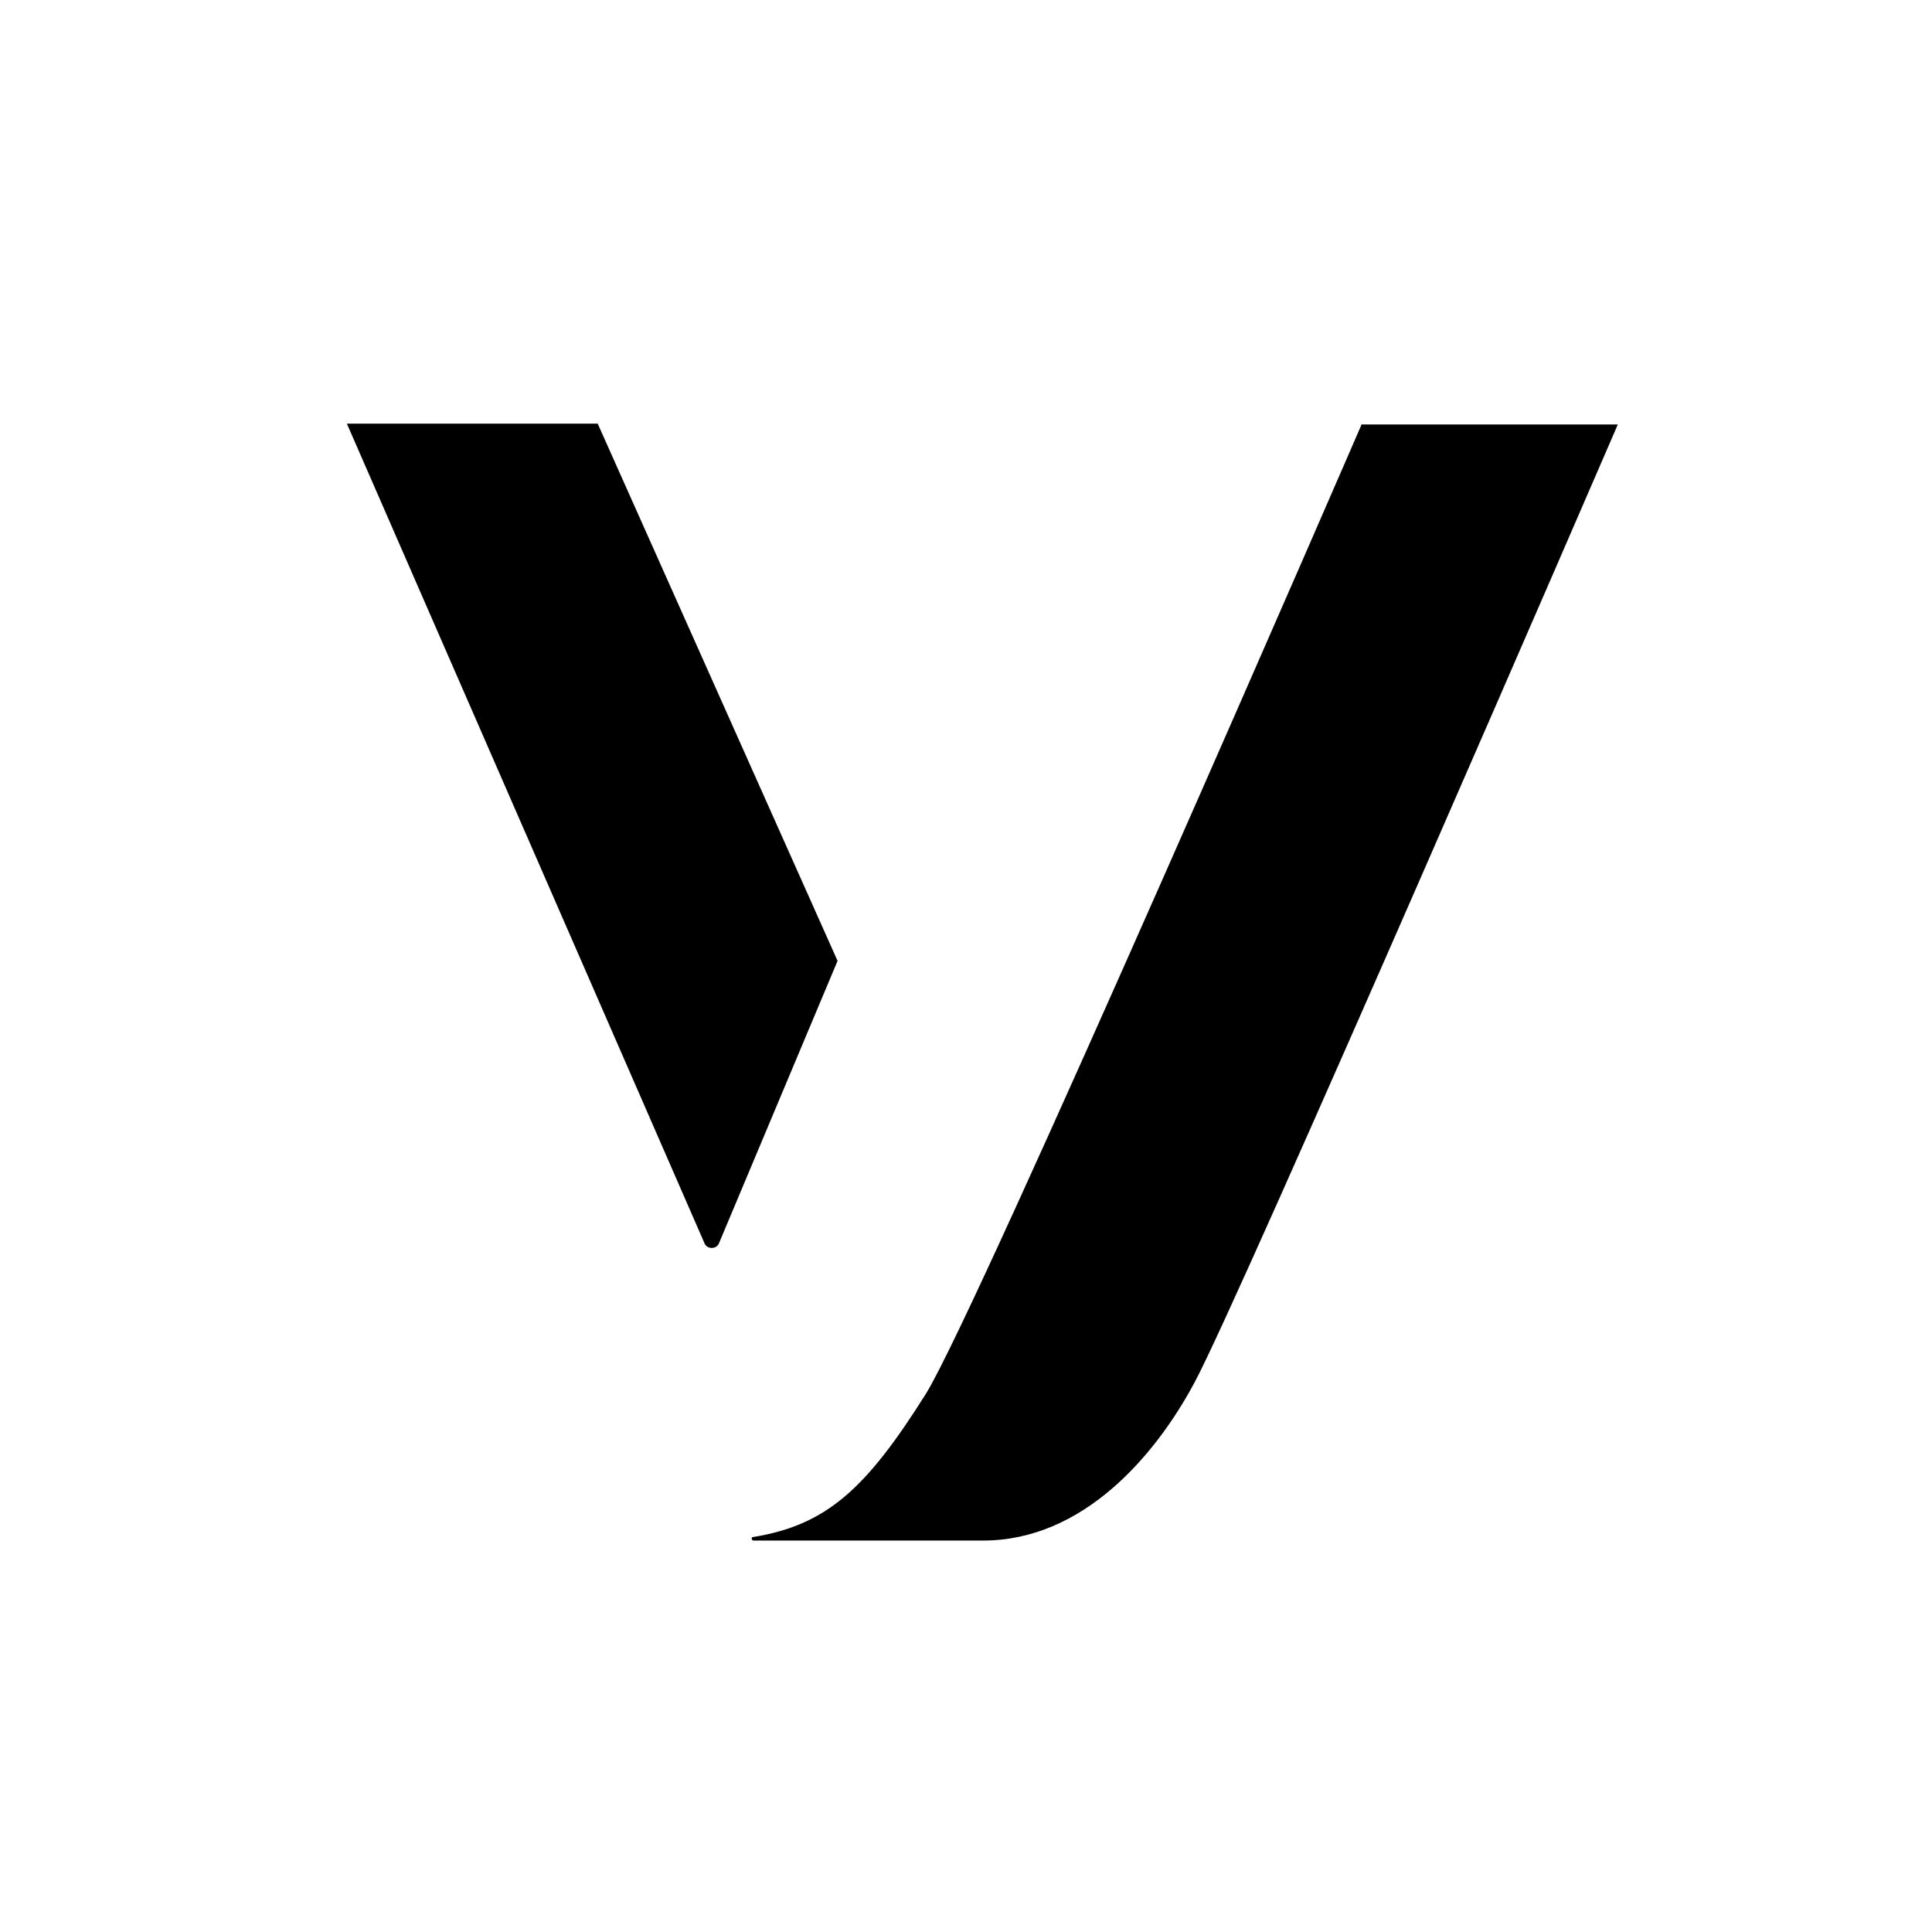
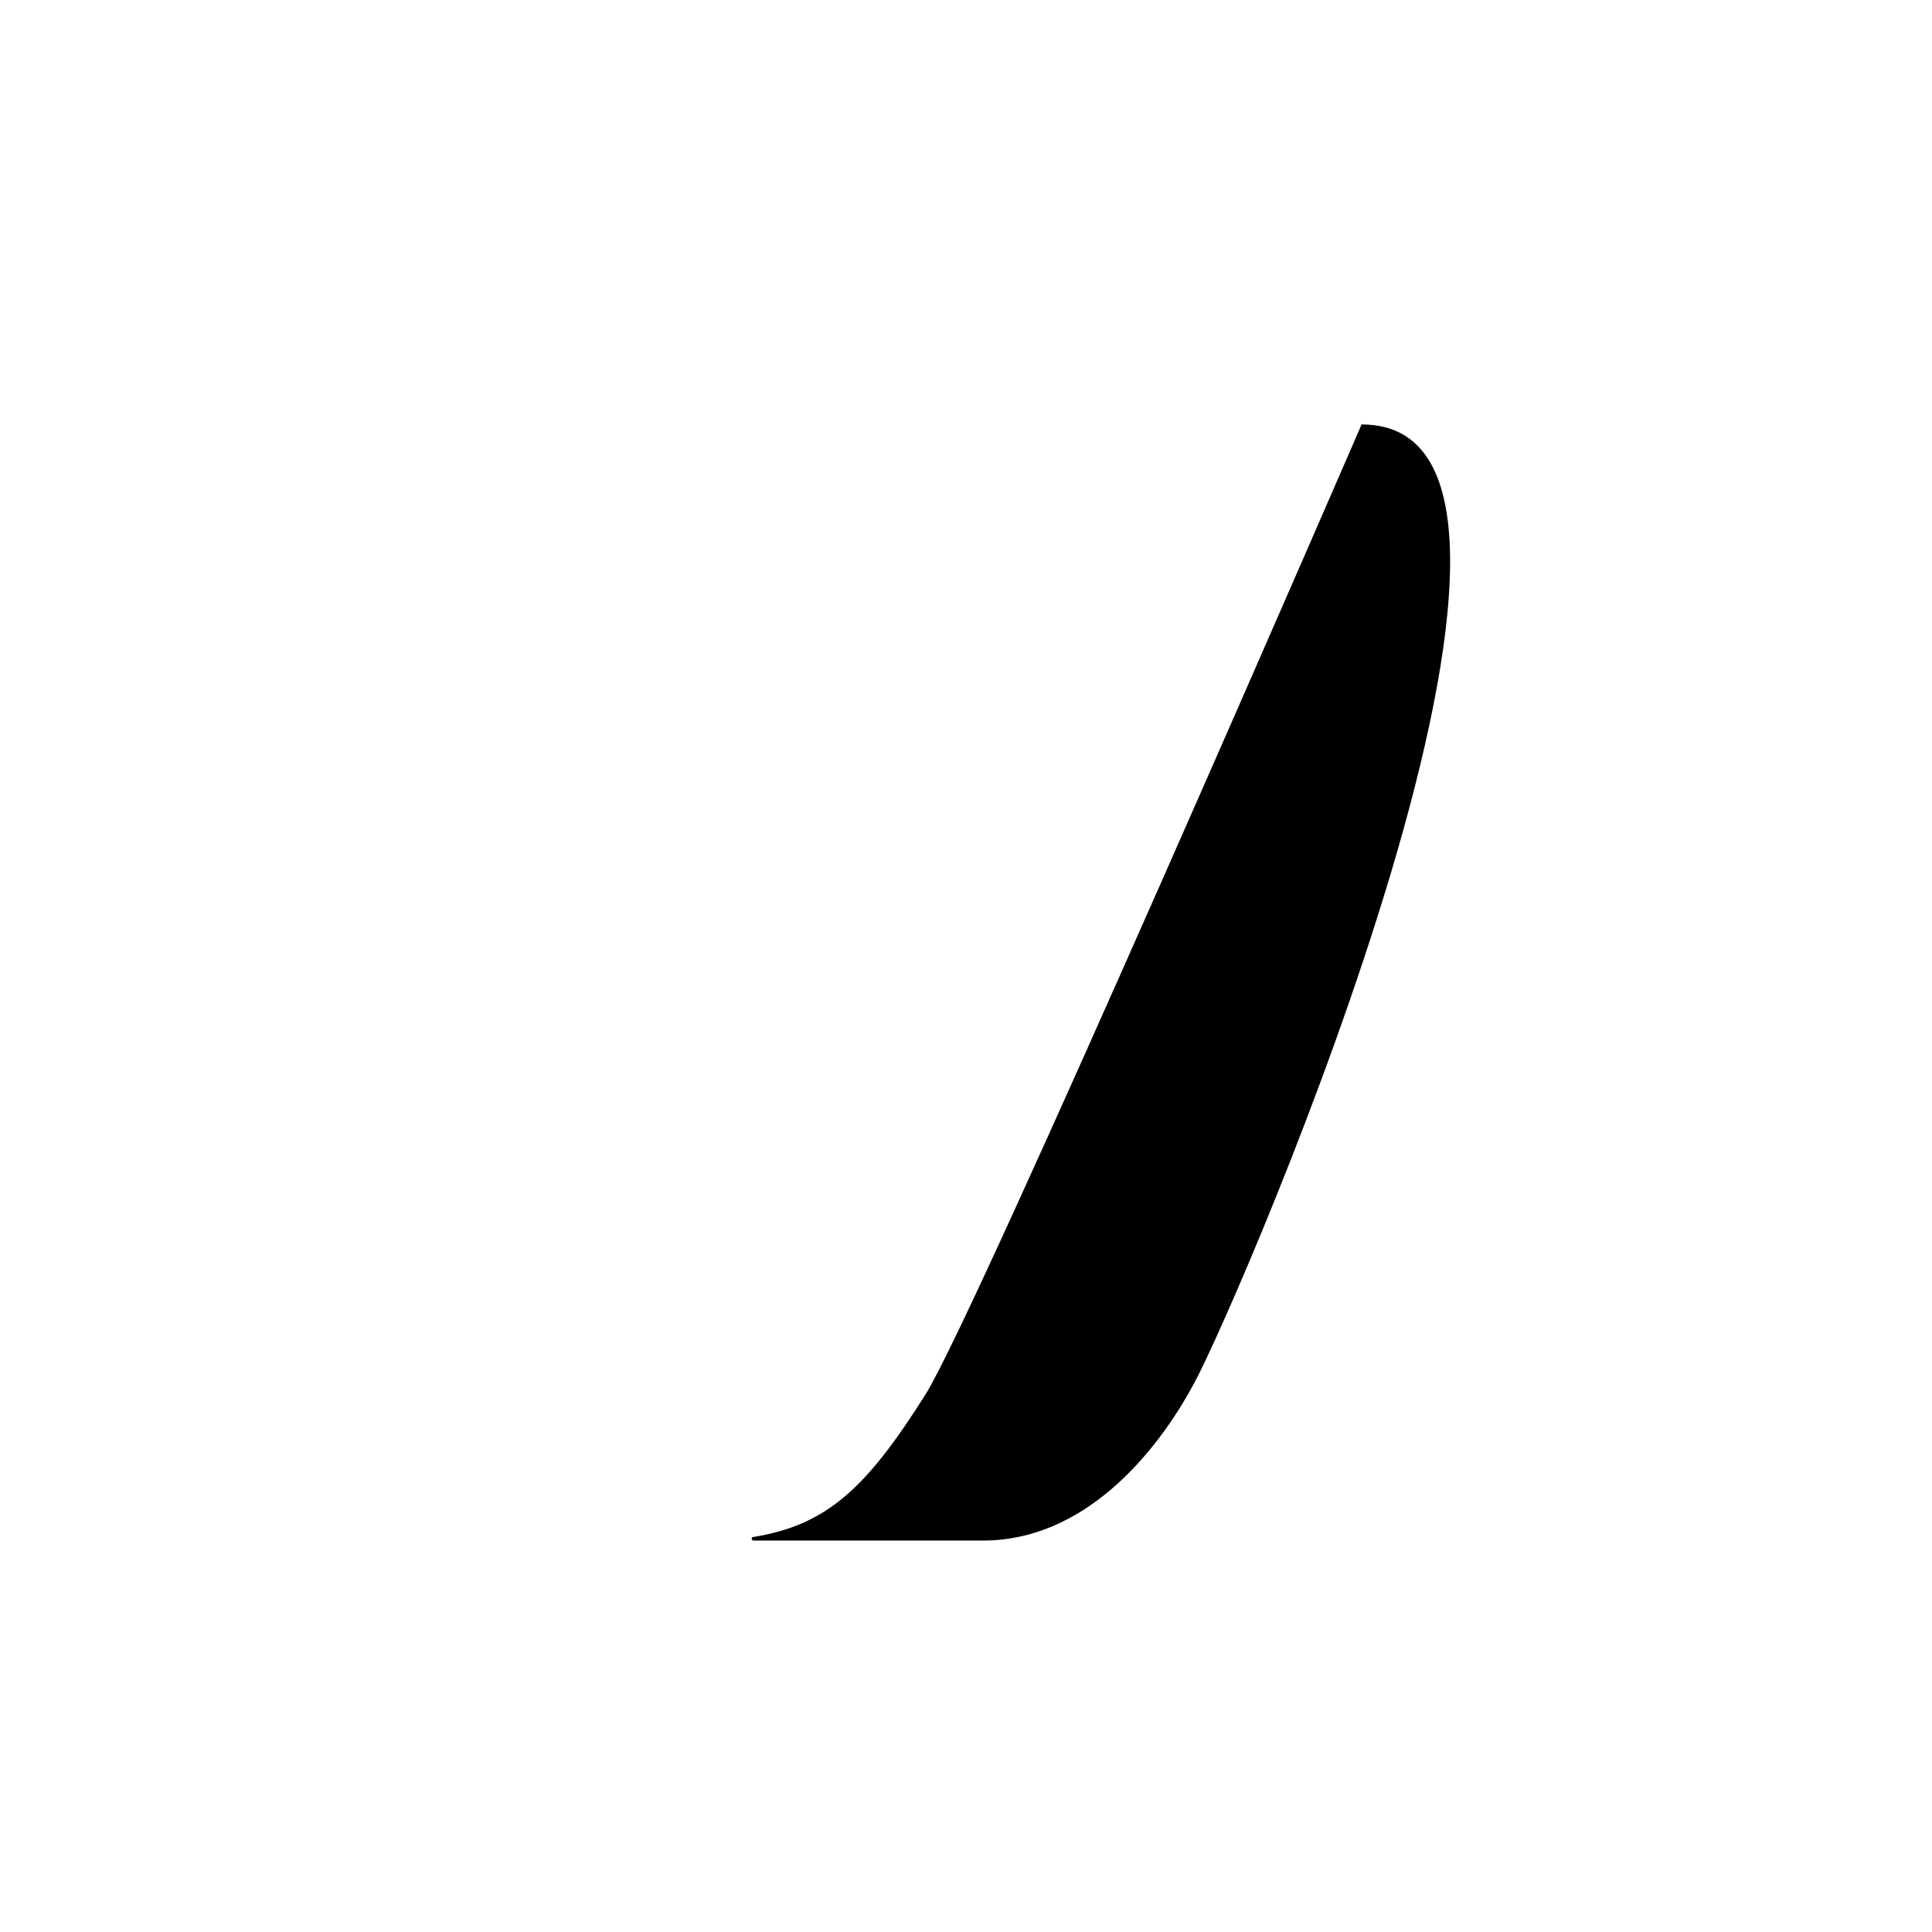
<svg xmlns="http://www.w3.org/2000/svg" width="52" height="52" viewBox="0 0 52 52" fill="none">
-   <path d="M9.336 11.402H16.087L22.543 25.862L19.349 33.468C19.281 33.629 19.032 33.629 18.964 33.468L9.336 11.402Z" fill="black" />
-   <path d="M24.922 37.512C26.304 35.296 36.657 11.402 36.657 11.402V11.425H43.544C43.544 11.425 33.372 34.953 32.148 37.215C31.084 39.202 29.136 41.464 26.462 41.464H20.278C20.255 41.464 20.233 41.441 20.233 41.418C20.233 41.395 20.233 41.372 20.255 41.372C22.249 41.052 23.314 40.07 24.922 37.512Z" fill="black" />
+   <path d="M24.922 37.512C26.304 35.296 36.657 11.402 36.657 11.402V11.425C43.544 11.425 33.372 34.953 32.148 37.215C31.084 39.202 29.136 41.464 26.462 41.464H20.278C20.255 41.464 20.233 41.441 20.233 41.418C20.233 41.395 20.233 41.372 20.255 41.372C22.249 41.052 23.314 40.07 24.922 37.512Z" fill="black" />
</svg>